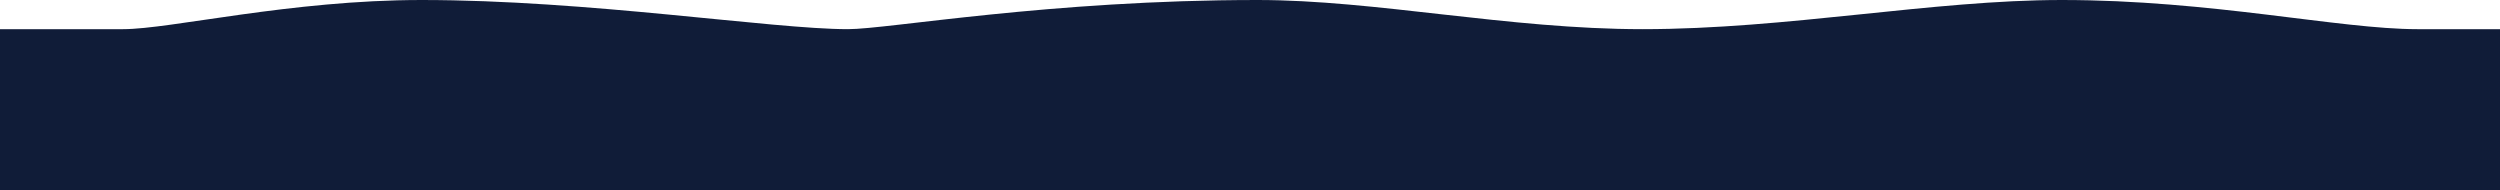
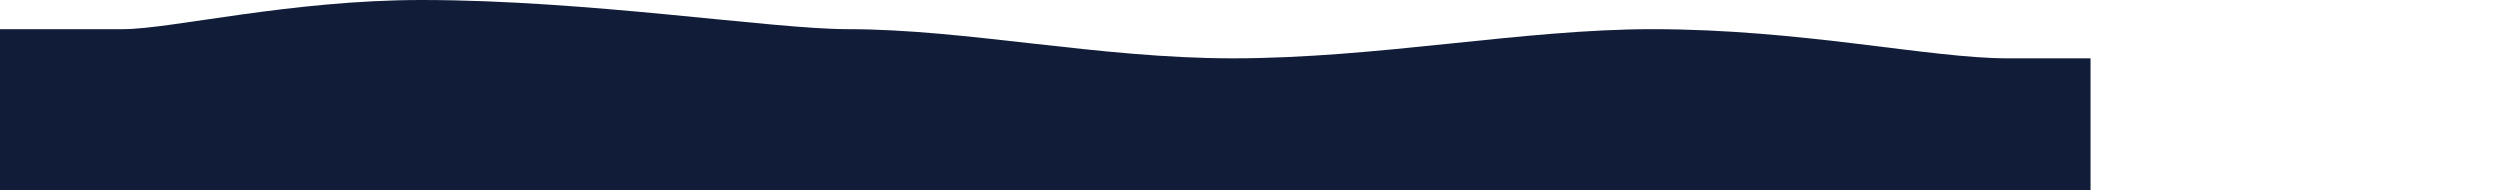
<svg xmlns="http://www.w3.org/2000/svg" version="1.1" id="Ebene_2" x="0px" y="0px" viewBox="0 0 1800 137" style="enable-background:new 0 0 1800 137;" xml:space="preserve">
  <style type="text/css">
	.st0{fill:#101C38;}
</style>
-   <path class="st0" d="M1800,137H0V21c0,0,11.2,0,88.6,0c34.1,0,120.6-21,215-21c119.8,0,252.3,21,306.9,21c28.9,0,145.4-21,294.9-21  c85,0,180.8,21,277.2,21c104.1,0,208.9-21,301.9-21c107.8,0,199.6,21,256,21c37.7,0,59.6,0,59.6,0V137z" />
+   <path class="st0" d="M1800,137H0V21c0,0,11.2,0,88.6,0c34.1,0,120.6-21,215-21c119.8,0,252.3,21,306.9,21c85,0,180.8,21,277.2,21c104.1,0,208.9-21,301.9-21c107.8,0,199.6,21,256,21c37.7,0,59.6,0,59.6,0V137z" />
  <g>
</g>
  <g>
</g>
  <g>
</g>
  <g>
</g>
  <g>
</g>
  <g>
</g>
  <g>
</g>
  <g>
</g>
  <g>
</g>
  <g>
</g>
  <g>
</g>
  <g>
</g>
  <g>
</g>
  <g>
</g>
  <g>
</g>
</svg>